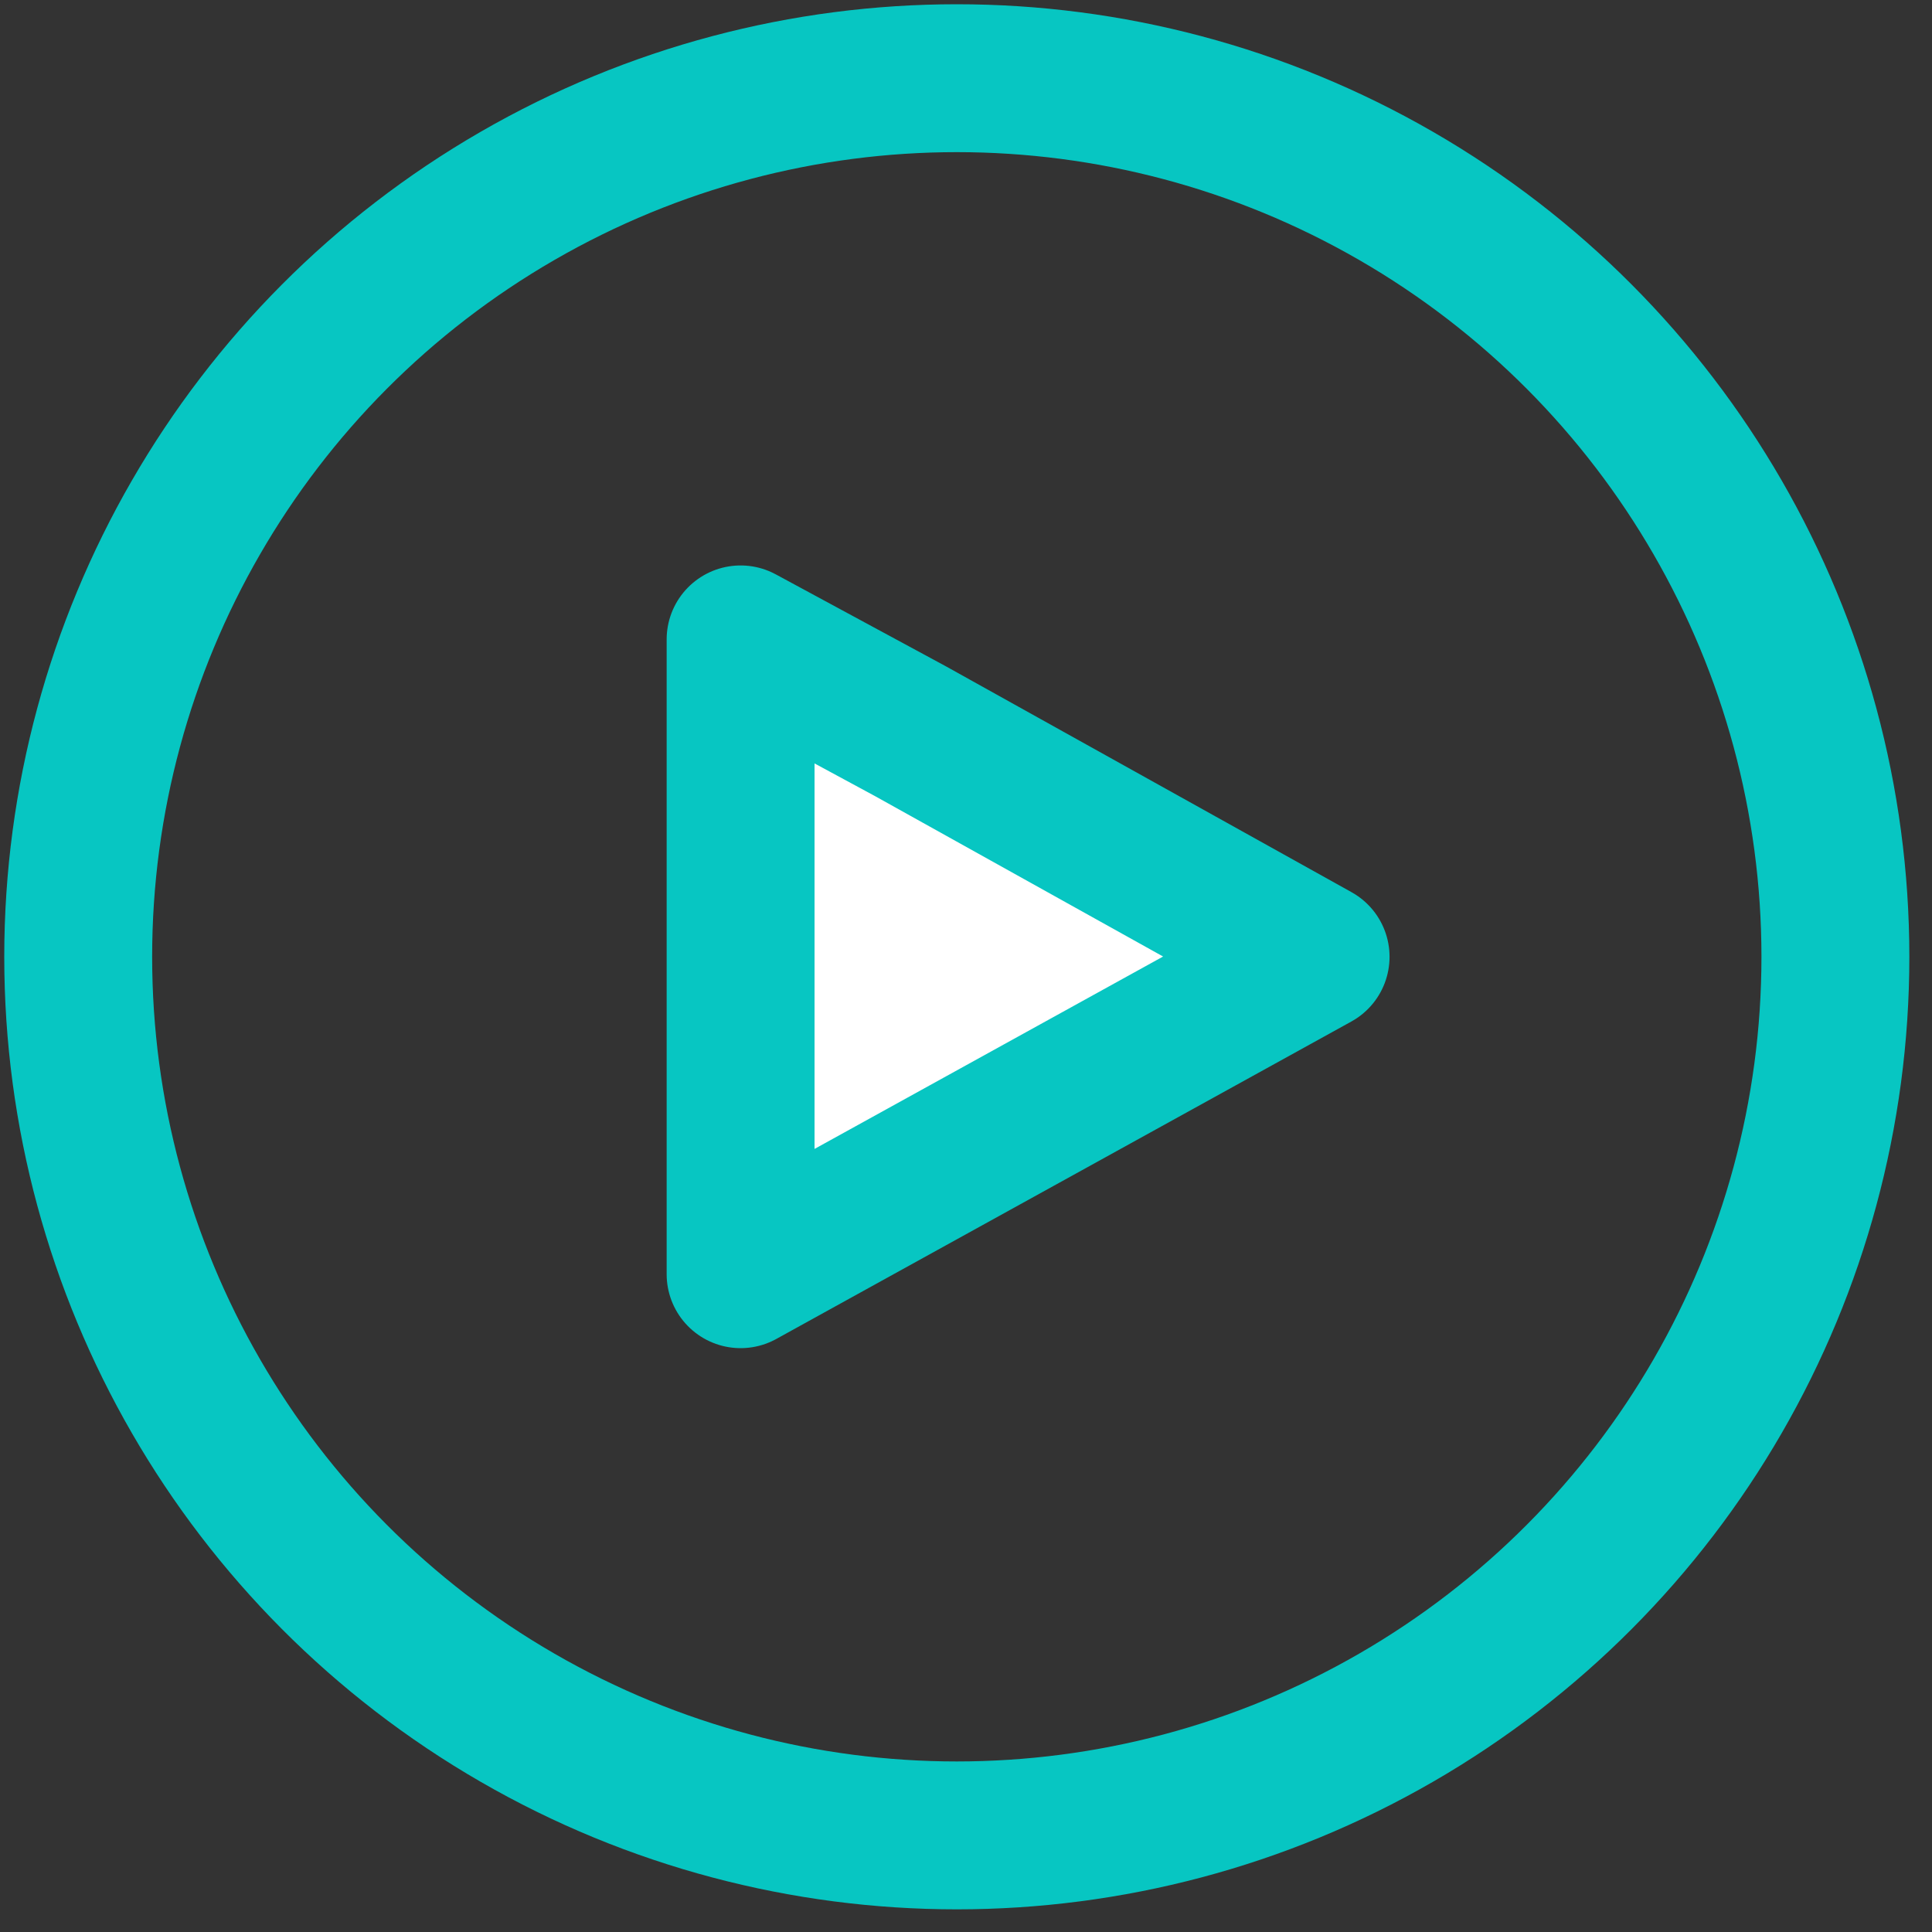
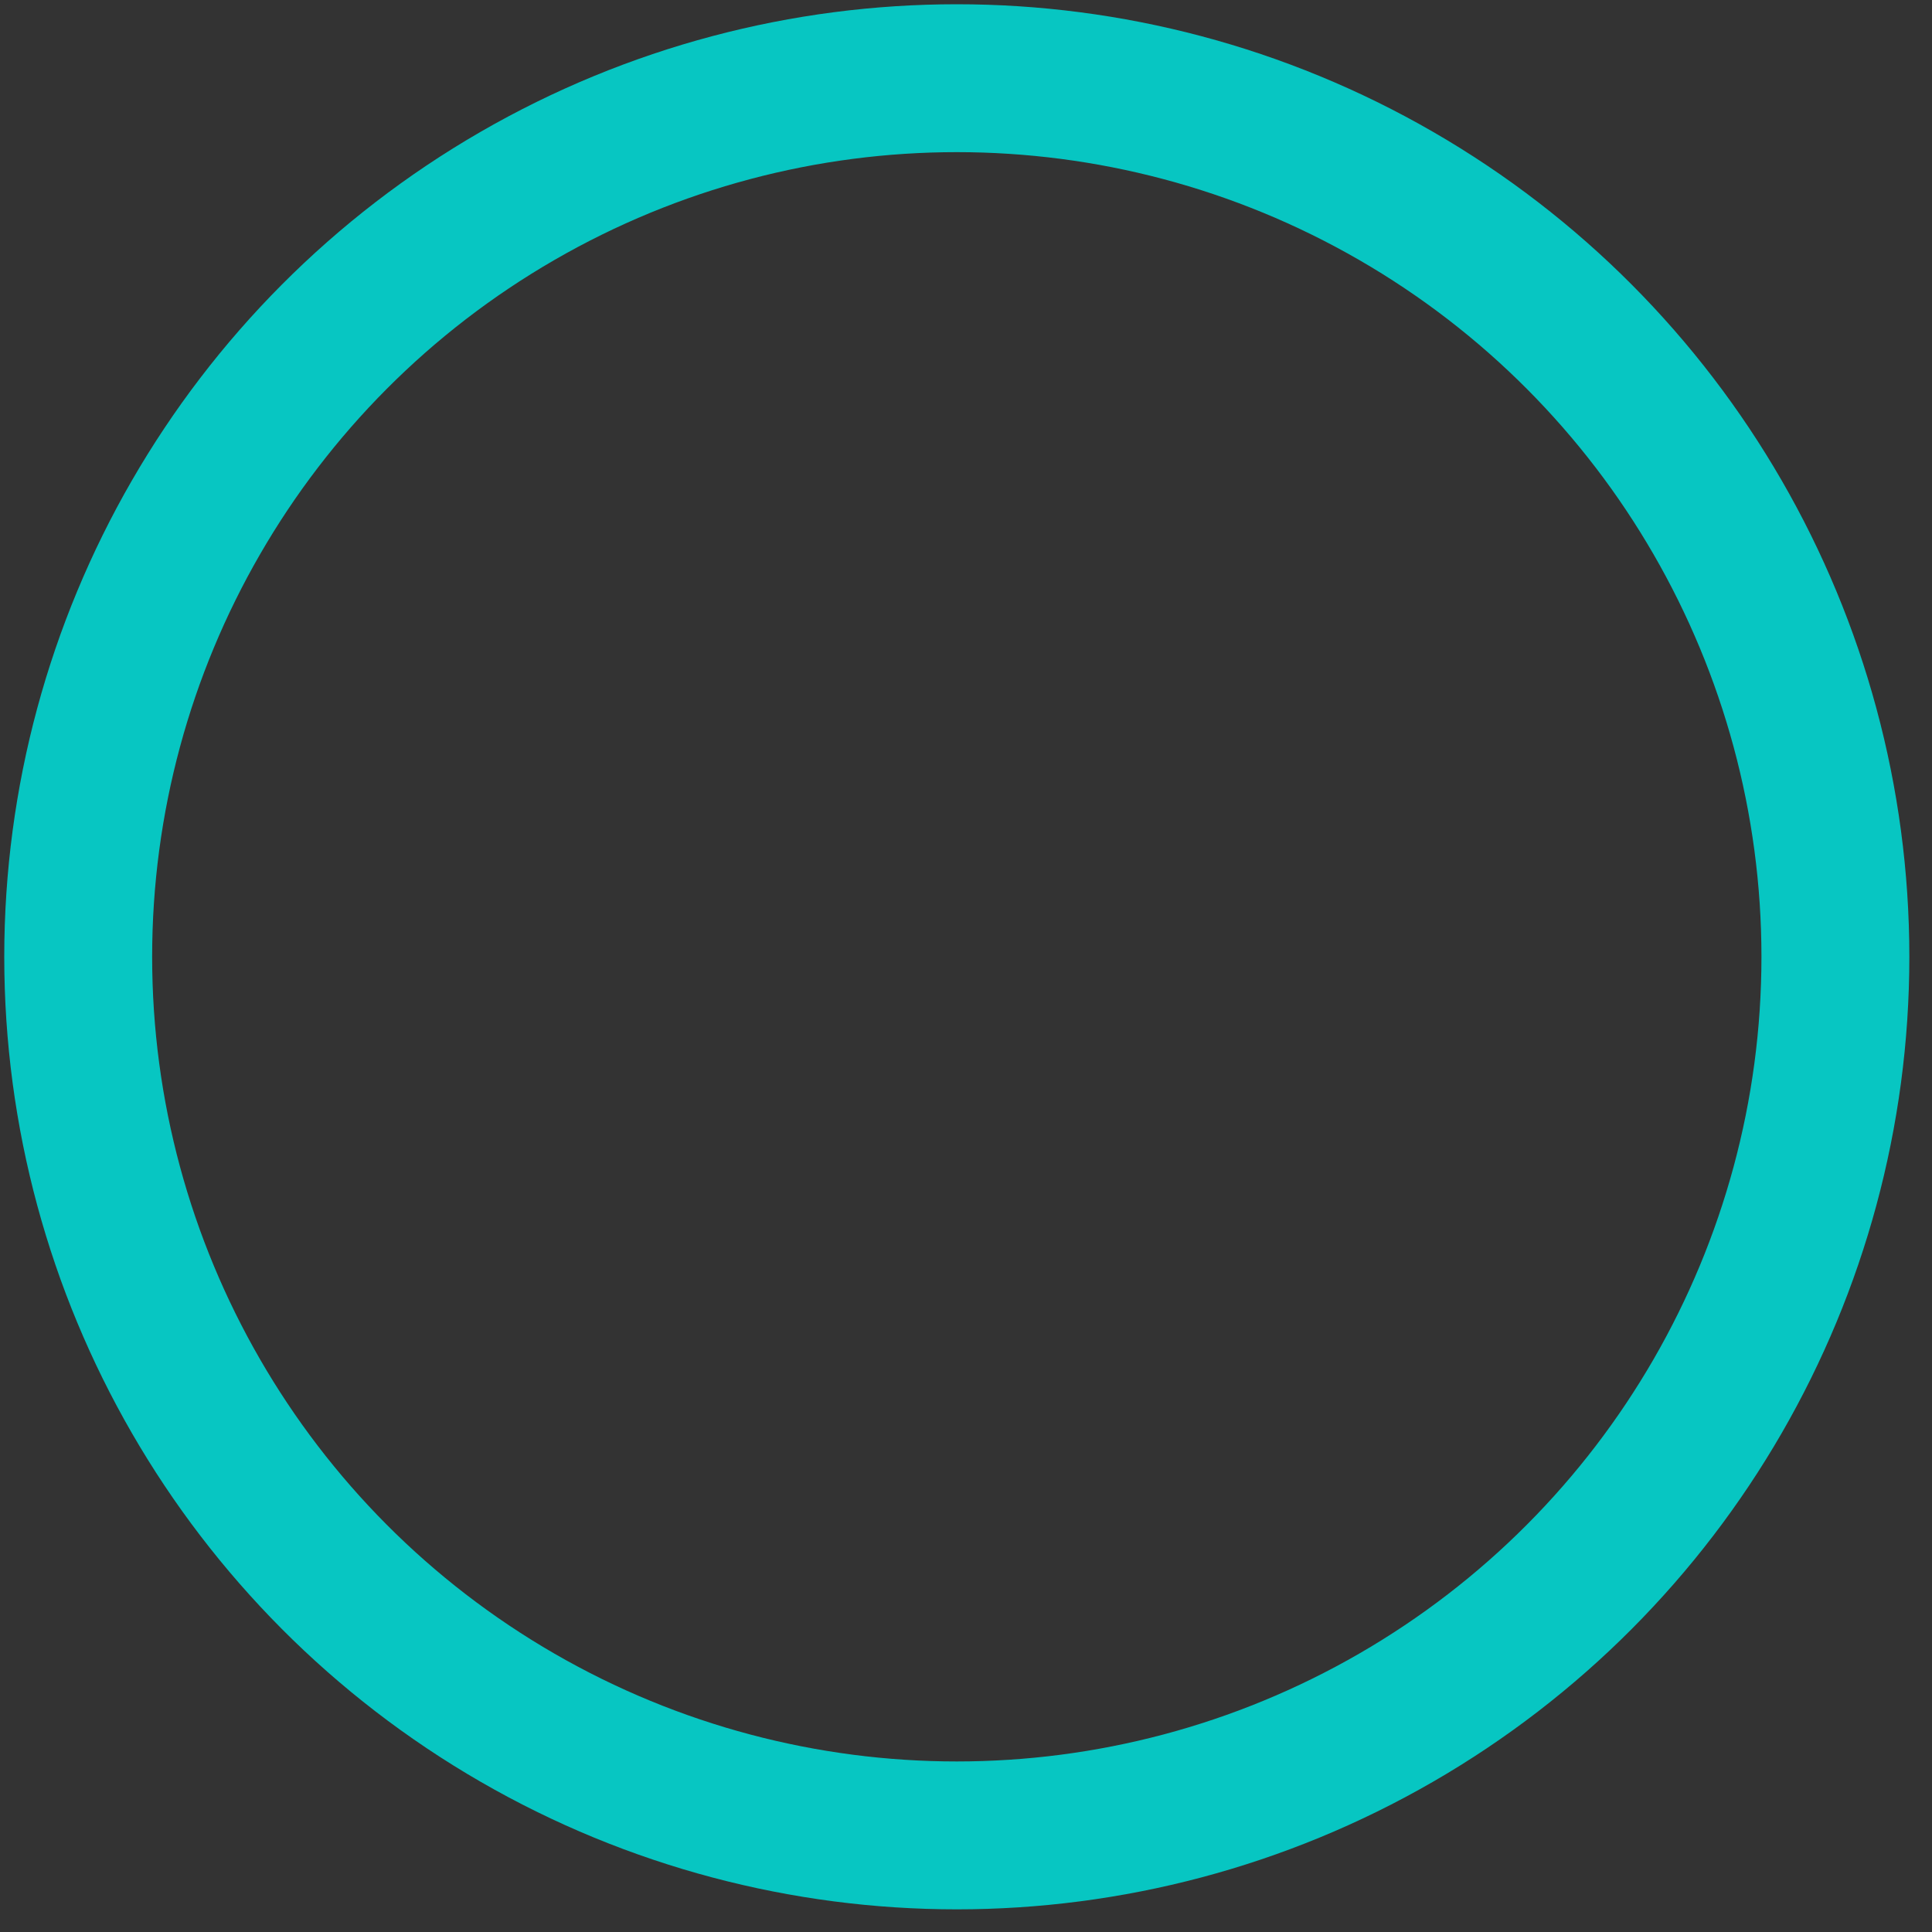
<svg xmlns="http://www.w3.org/2000/svg" width="42" height="42">
  <rect width="100%" height="100%" fill="#333333" stroke="none" />
  <g transform="translate(1.7 1.7)" stroke="#07c6c2" stroke-width="3.215" fill="none" fill-rule="evenodd">
-     <path fill="#FFF" stroke-linecap="round" stroke-linejoin="round" d="M18.1 14.2l8.8 4.9L14.4 26V12.2z" />
    <circle cx="19.1" cy="19.1" r="19.1" />
  </g>
</svg>